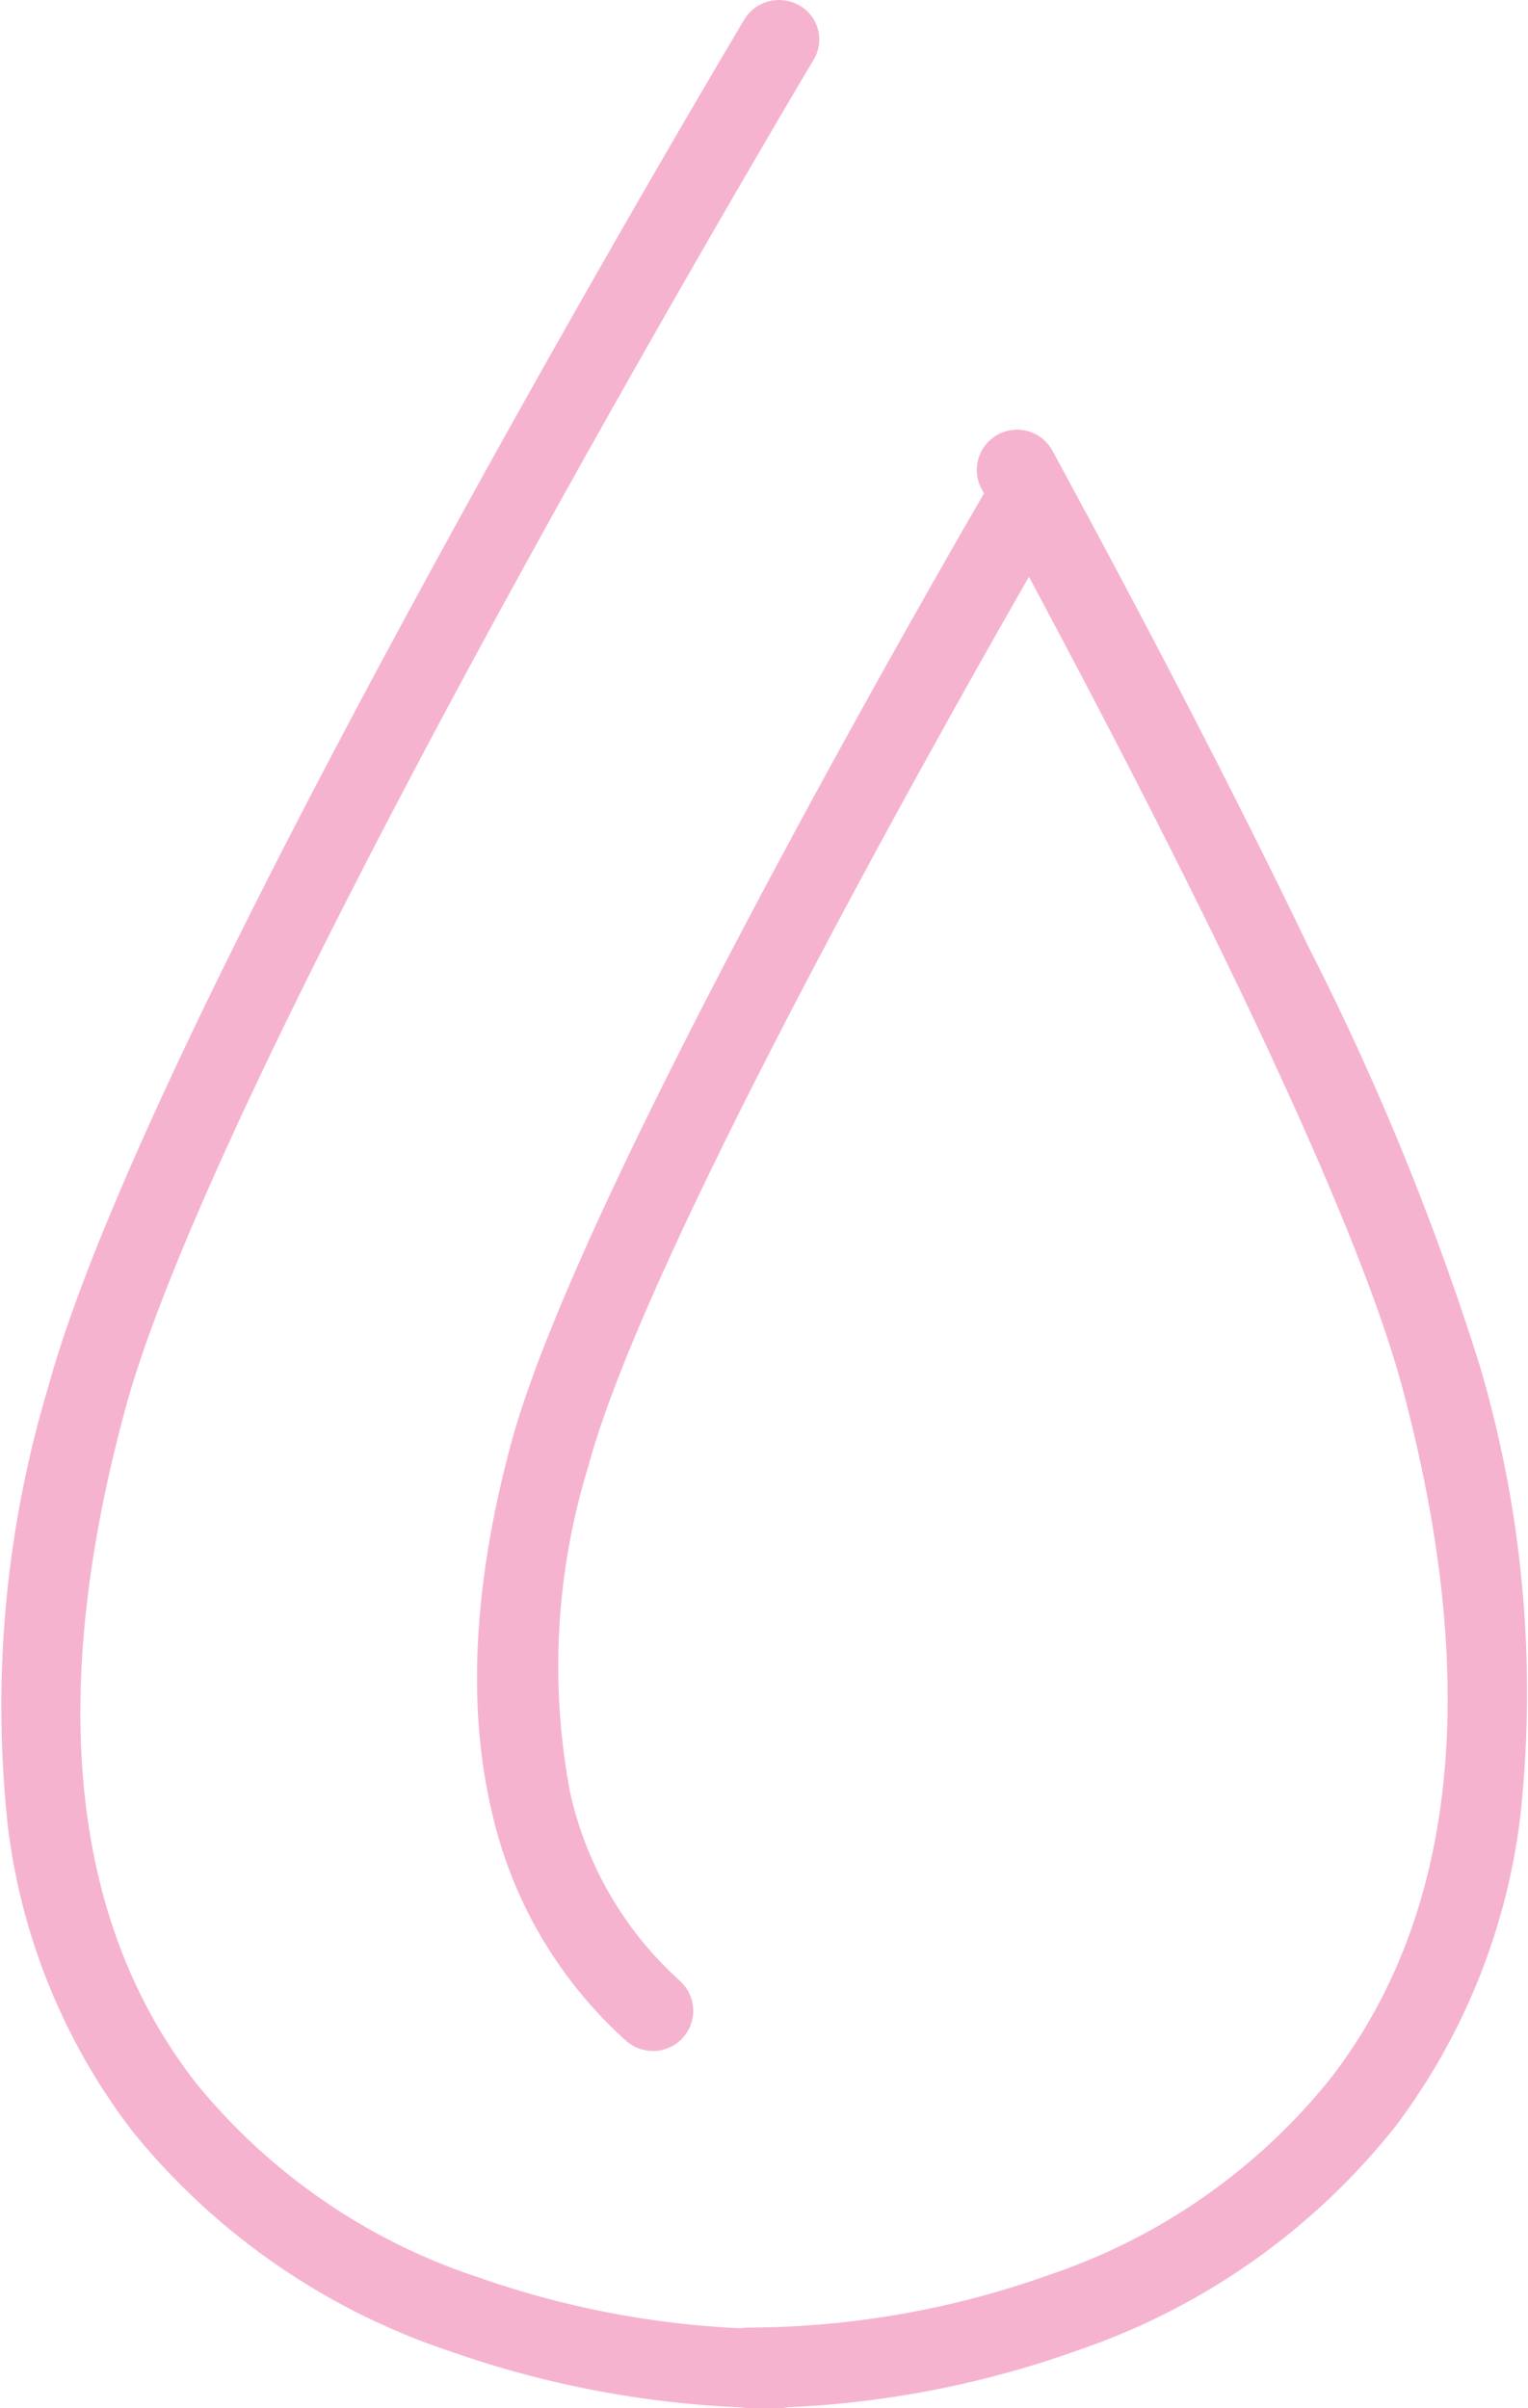
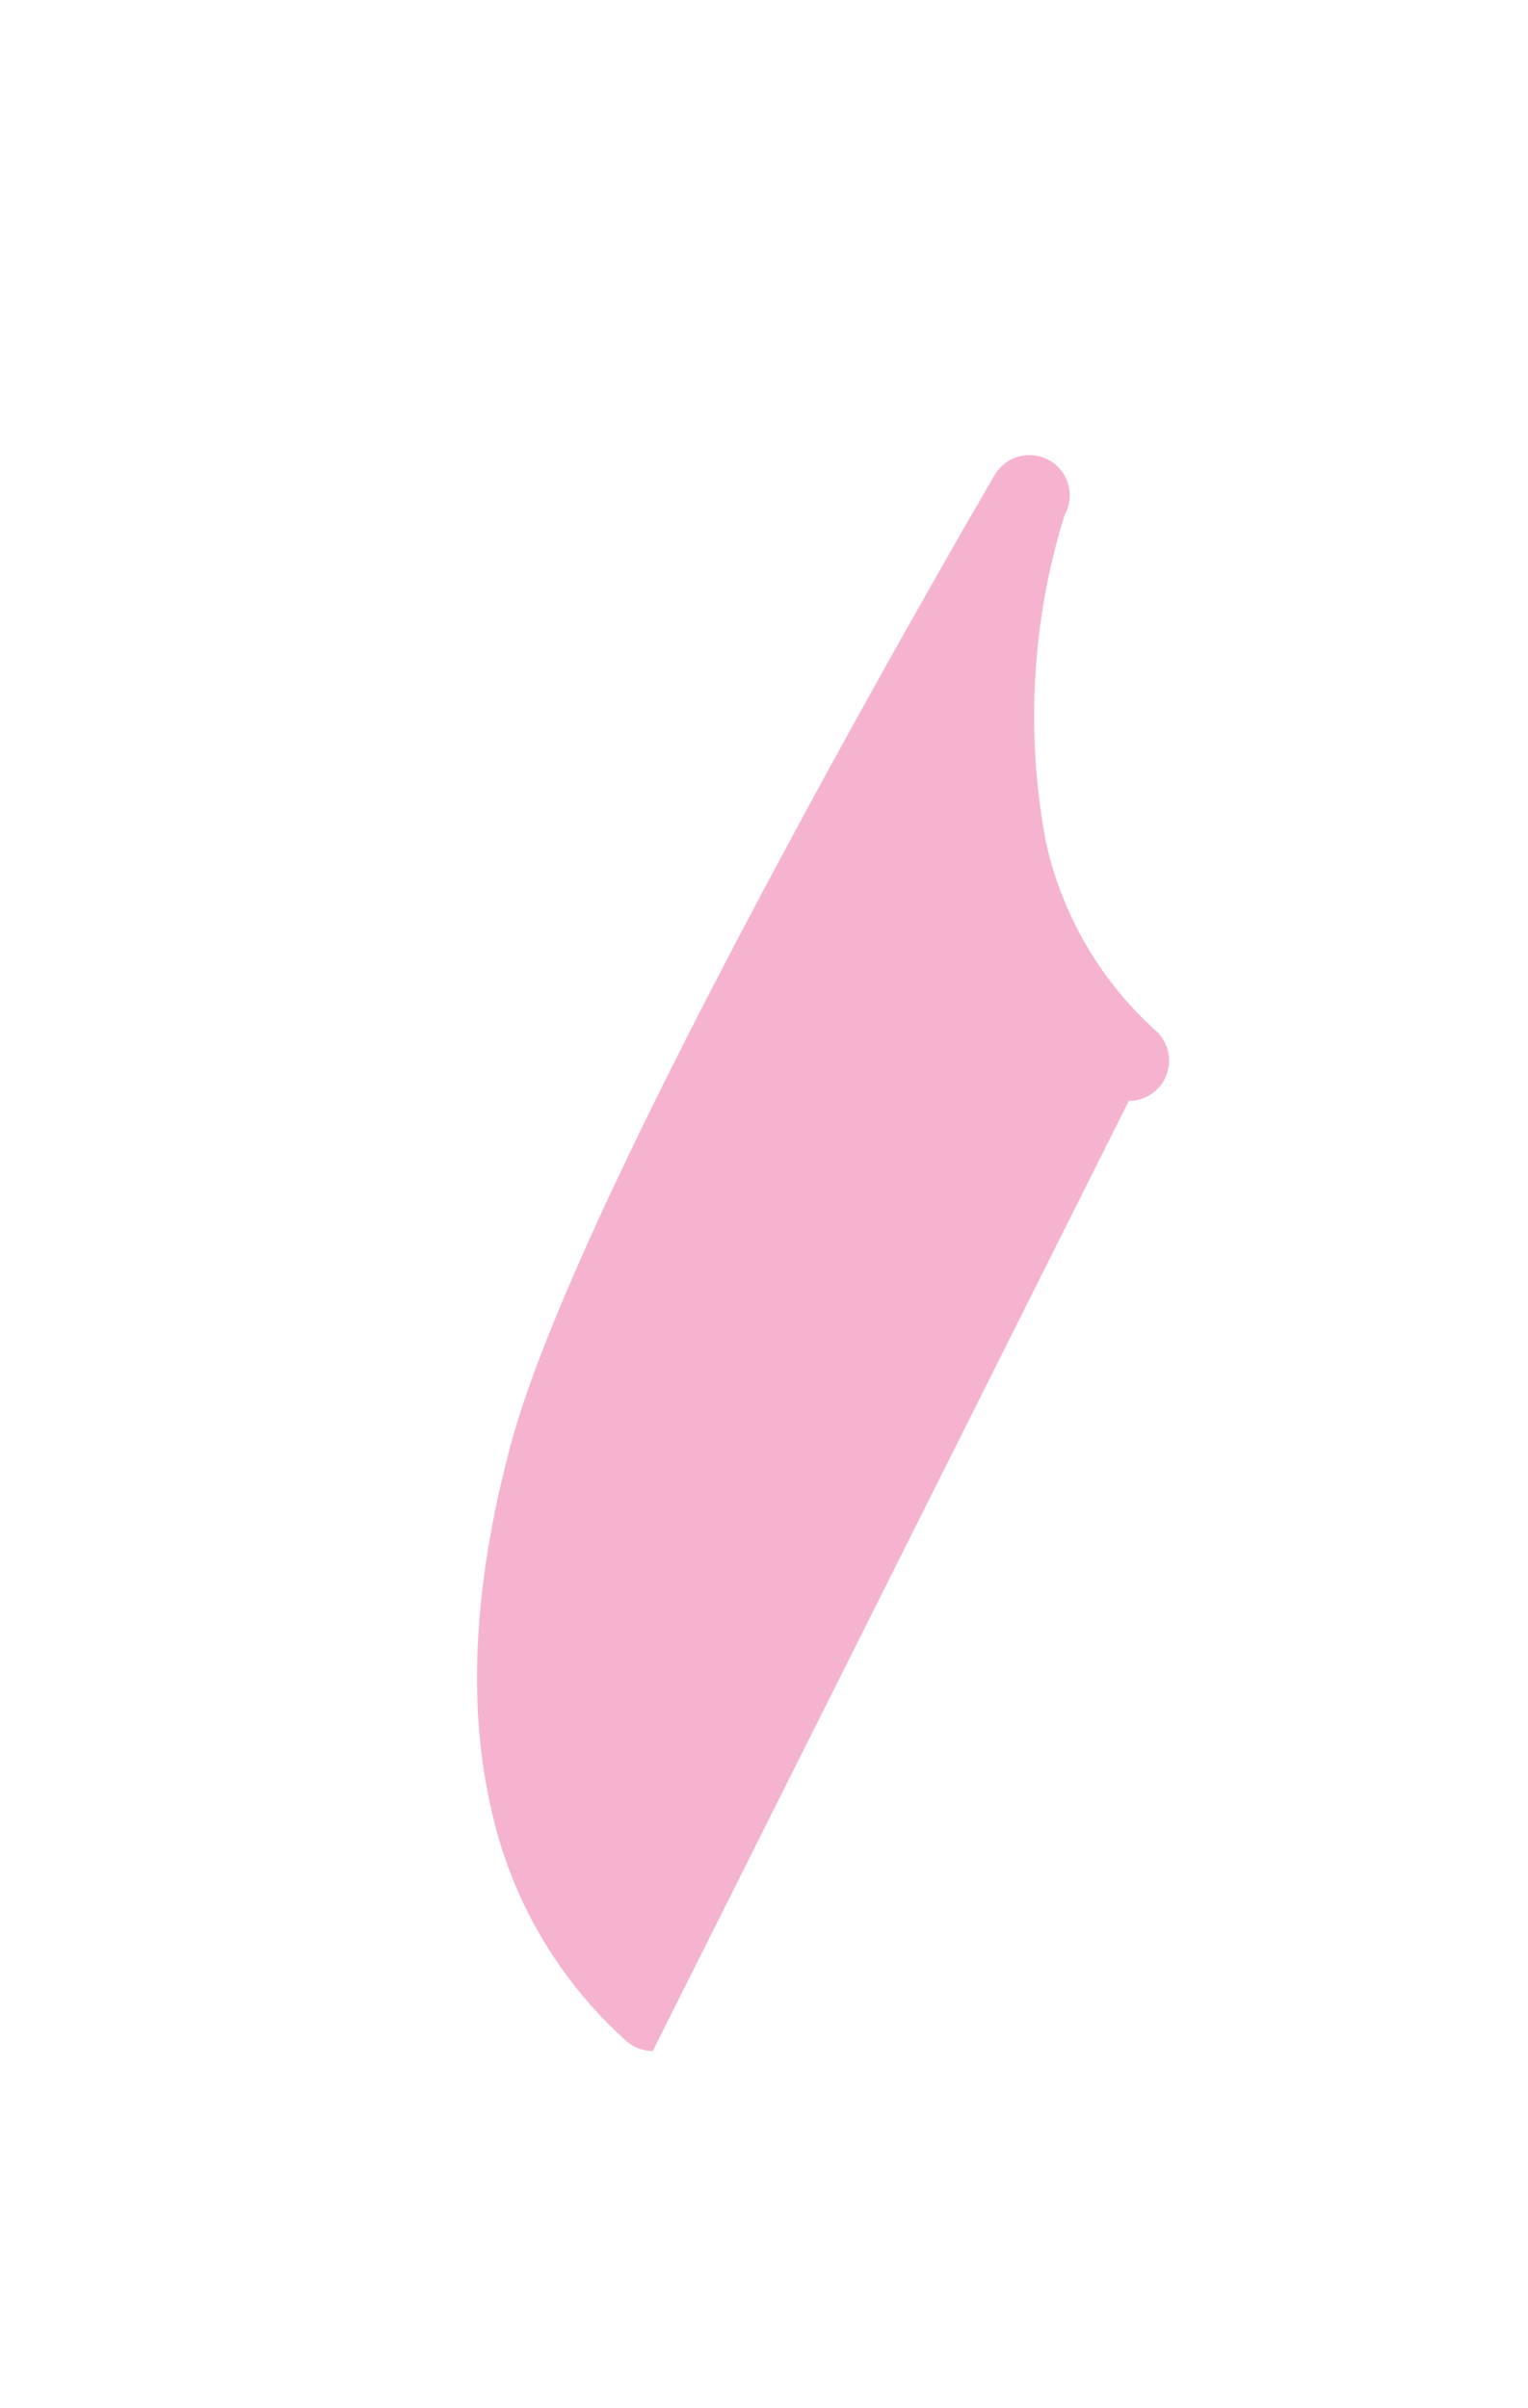
<svg xmlns="http://www.w3.org/2000/svg" width="55.198" height="87" viewBox="0 0 55.198 87">
  <g id="Gruppe_7491" data-name="Gruppe 7491" transform="translate(-106.056 -17.293)">
-     <path id="Pfad_67216" data-name="Pfad 67216" d="M134.2,104.293a36.2,36.2,0,0,1-11.851-2.045,24.864,24.864,0,0,1-11.5-7.95,22.577,22.577,0,0,1-4.5-10.951,40.051,40.051,0,0,1,1.452-15.955c1.526-5.586,6.229-15.605,13.978-29.781C127.514,27.1,132.889,18.089,132.942,18a1.471,1.471,0,0,1,1.991-.51,1.412,1.412,0,0,1,.52,1.952c-.053.089-5.4,9.062-11.126,19.527C116.794,52.75,112.047,62.834,110.6,68.131c-2.844,10.413-1.986,18.632,2.55,24.43a22.012,22.012,0,0,0,10.193,7.006,33.156,33.156,0,0,0,10.855,1.872,1.427,1.427,0,1,1,0,2.854Z" fill="#f6b3d0" />
-     <path id="Pfad_67217" data-name="Pfad 67217" d="M130.191,92.344a1.45,1.45,0,0,1-.973-.373,15.794,15.794,0,0,1-4.856-8.326c-.879-3.763-.645-8.208.7-13.211,1.067-3.983,4.341-11.1,9.732-21.157,3.989-7.441,7.721-13.822,7.759-13.885a1.455,1.455,0,0,1,2.511,1.47c-.147.252-14.767,25.276-17.191,34.325a24.549,24.549,0,0,0-.673,11.8,12.937,12.937,0,0,0,3.969,6.824,1.455,1.455,0,0,1-.974,2.537Z" transform="translate(-0.553 -0.958)" fill="#f6b3d0" />
-     <path id="Pfad_67218" data-name="Pfad 67218" d="M134.2,106a1.455,1.455,0,1,1,0-2.91,32.574,32.574,0,0,0,10.854-1.909,22.012,22.012,0,0,0,10.192-7.143c4.536-5.911,5.395-14.292,2.551-24.91-1.545-5.769-6.8-17-15.207-32.478a1.455,1.455,0,0,1,2.557-1.388c3.692,6.8,6.815,12.852,9.28,17.984a97.647,97.647,0,0,1,6.18,15.13,41.609,41.609,0,0,1,1.452,16.269,23.267,23.267,0,0,1-4.5,11.166,24.867,24.867,0,0,1-11.5,8.106A35.562,35.562,0,0,1,134.2,106Z" transform="translate(-1.085 -1.71)" fill="#f6b3d0" />
+     <path id="Pfad_67217" data-name="Pfad 67217" d="M130.191,92.344a1.45,1.45,0,0,1-.973-.373,15.794,15.794,0,0,1-4.856-8.326c-.879-3.763-.645-8.208.7-13.211,1.067-3.983,4.341-11.1,9.732-21.157,3.989-7.441,7.721-13.822,7.759-13.885a1.455,1.455,0,0,1,2.511,1.47a24.549,24.549,0,0,0-.673,11.8,12.937,12.937,0,0,0,3.969,6.824,1.455,1.455,0,0,1-.974,2.537Z" transform="translate(-0.553 -0.958)" fill="#f6b3d0" />
  </g>
</svg>